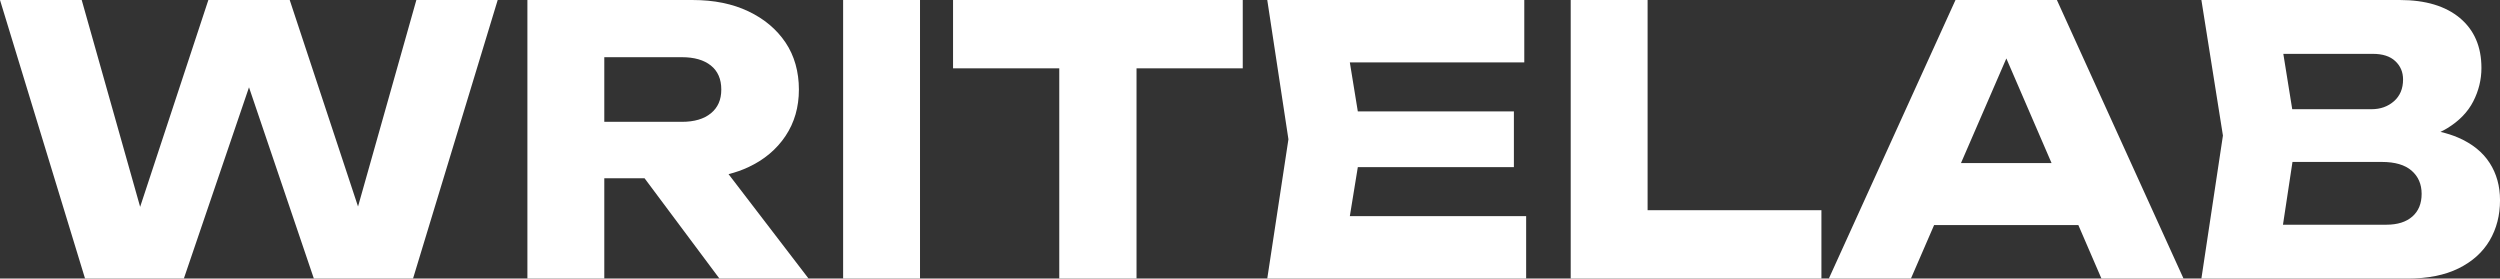
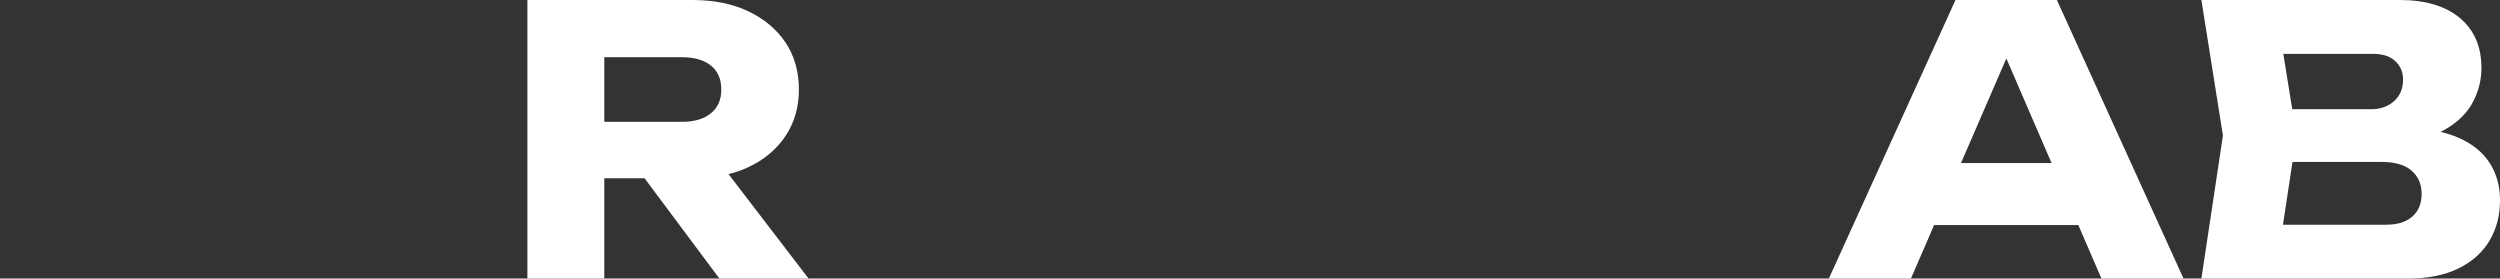
<svg xmlns="http://www.w3.org/2000/svg" id="Layer_1" viewBox="0 0 1825.69 203.43">
  <rect x="0" y="0" width="1825.69" height="203.43" fill="#333333" stroke="none" />
  <defs>
    <style>.cls-1{fill:#fff;}</style>
  </defs>
-   <polygon class="cls-1" points="261.46 150.81 211.57 0 152.16 0 102.34 151.06 59.67 0 0 0 62.11 203.43 134.26 203.43 181.84 63.76 229.2 203.43 301.62 203.43 363.46 0 304.06 0 261.46 150.81" />
  <path class="cls-1" d="M546.54,122.06c11.57-5.42,20.61-13.02,27.12-22.78s9.76-21.06,9.76-33.91-3.25-24.64-9.76-34.31c-6.51-9.67-15.55-17.27-27.12-22.78-11.57-5.51-25.14-8.27-40.69-8.27h-120.7V203.43h56.15v-73.23h29.42l54.66,73.23h65.1l-58.44-76.26c5.14-1.29,9.97-2.99,14.5-5.11Zm-105.24-80.29h56.69c9.04,0,16.09,2.03,21.16,6.1,5.06,4.07,7.59,9.9,7.59,17.5s-2.53,13.2-7.59,17.36c-5.06,4.16-12.12,6.24-21.16,6.24h-56.69V41.77Z" />
-   <rect class="cls-1" x="615.71" width="56.15" height="203.43" />
-   <polygon class="cls-1" points="695.99 49.91 773.56 49.91 773.56 203.43 829.98 203.43 829.98 49.91 907.55 49.91 907.55 0 695.99 0 695.99 49.91" />
-   <polygon class="cls-1" points="991.58 122.06 1105.56 122.06 1105.56 81.37 991.58 81.37 985.75 45.57 1113.15 45.57 1113.15 0 925.45 0 940.91 101.71 925.45 203.43 1114.51 203.43 1114.51 157.86 985.75 157.86 991.58 122.06" />
-   <polygon class="cls-1" points="1203.2 0 1147.05 0 1147.05 203.43 1330.14 203.43 1330.14 153.52 1203.2 153.52 1203.2 0" />
  <path class="cls-1" d="M1428.05,0l-92.49,203.43h59.94l16.93-39.06h105.34l16.87,39.06h59.94L1502.1,0h-74.05Zm4.02,119.07l33.12-76.4,33.01,76.4h-66.13Z" />
  <path class="cls-1" d="M1818.09,118.94c-5.06-7.87-12.71-14.01-22.92-18.44-3.92-1.7-8.24-3.09-12.96-4.19,1.7-.81,3.31-1.67,4.83-2.59,8.77-5.33,15.14-11.89,19.12-19.67,3.98-7.77,5.97-15.91,5.97-24.41,0-15.55-5.25-27.71-15.73-36.48-10.49-8.77-25.14-13.16-43.94-13.16h-144.84l15.73,99-15.73,104.43h150.27c15.01,0,27.53-2.48,37.57-7.46,10.04-4.97,17.58-11.75,22.65-20.34,5.06-8.59,7.59-18.4,7.59-29.43,0-10.31-2.53-19.39-7.59-27.26Zm-68.89-74.32c3.8,3.53,5.7,8,5.7,13.43,0,6.69-2.22,11.98-6.64,15.87-4.43,3.89-9.9,5.83-16.41,5.83h-57.89l-6.5-40.42h65.48c7.05,0,12.48,1.76,16.27,5.29Zm12.48,113.51c-4.52,3.98-10.85,5.97-18.99,5.97h-75.49l6.94-45.84h65.3c9.58,0,16.82,2.13,21.7,6.37,4.88,4.25,7.32,9.9,7.32,16.95s-2.26,12.57-6.78,16.55Z" />
</svg>